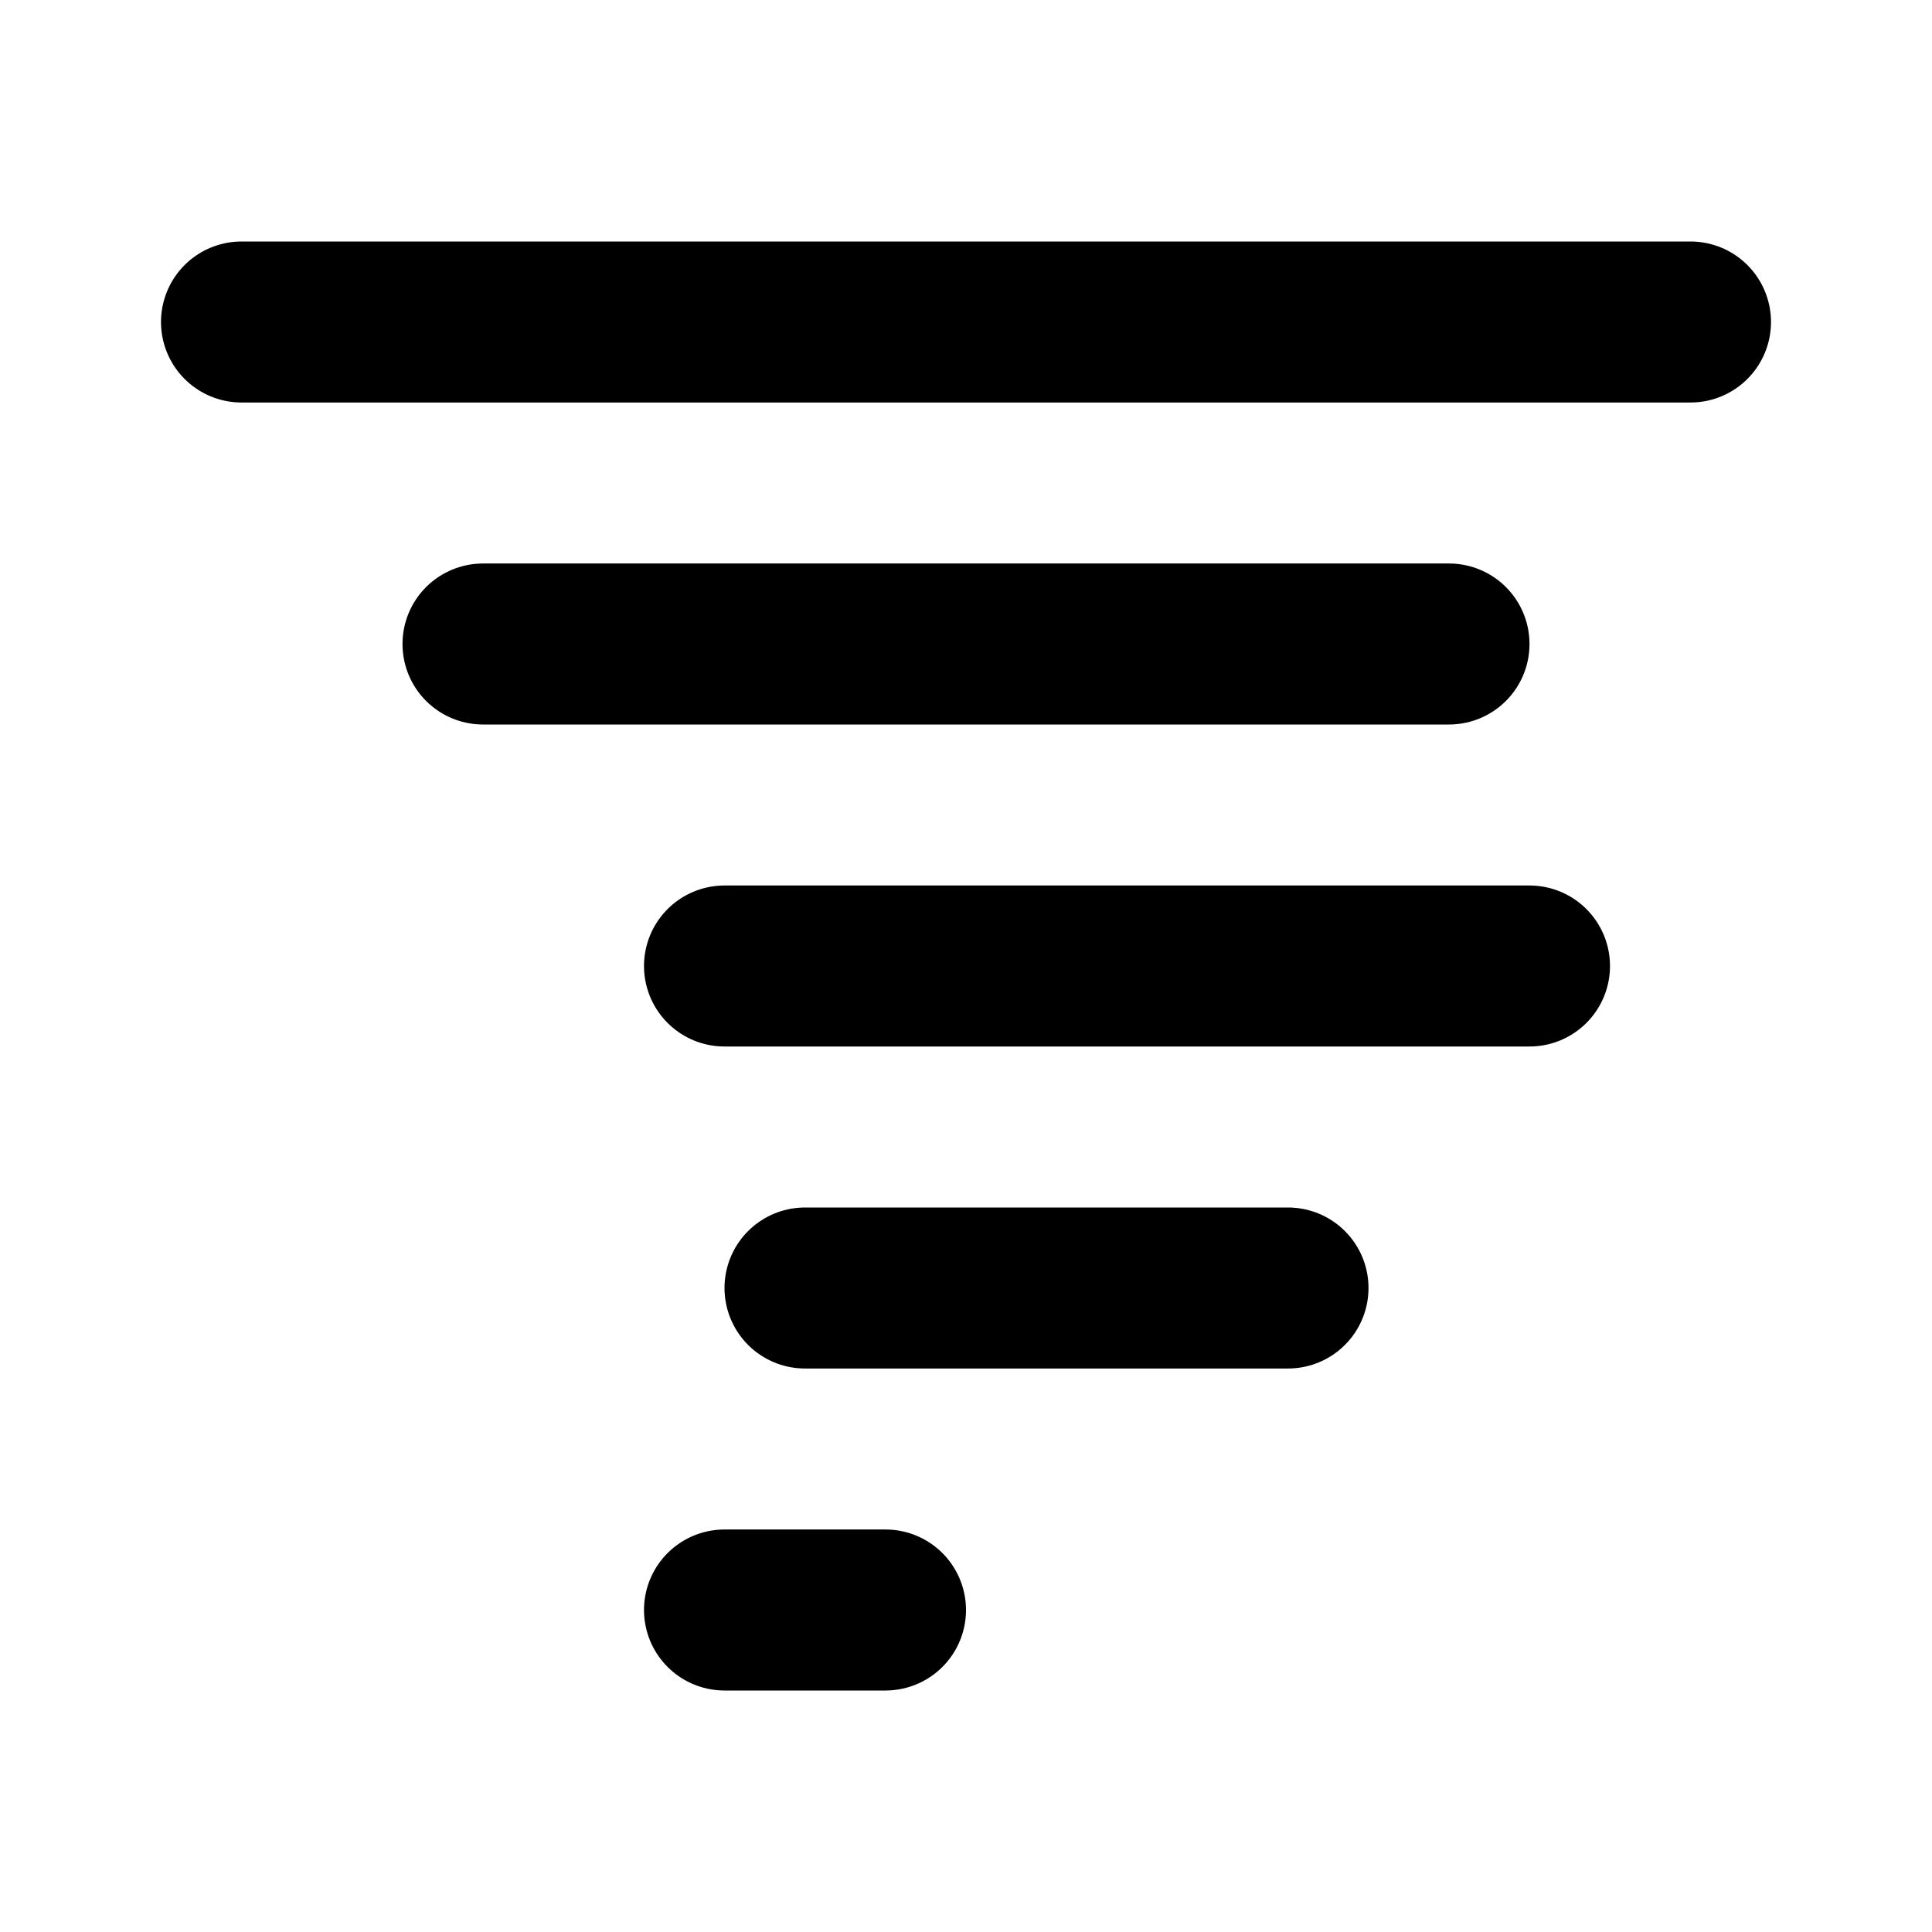
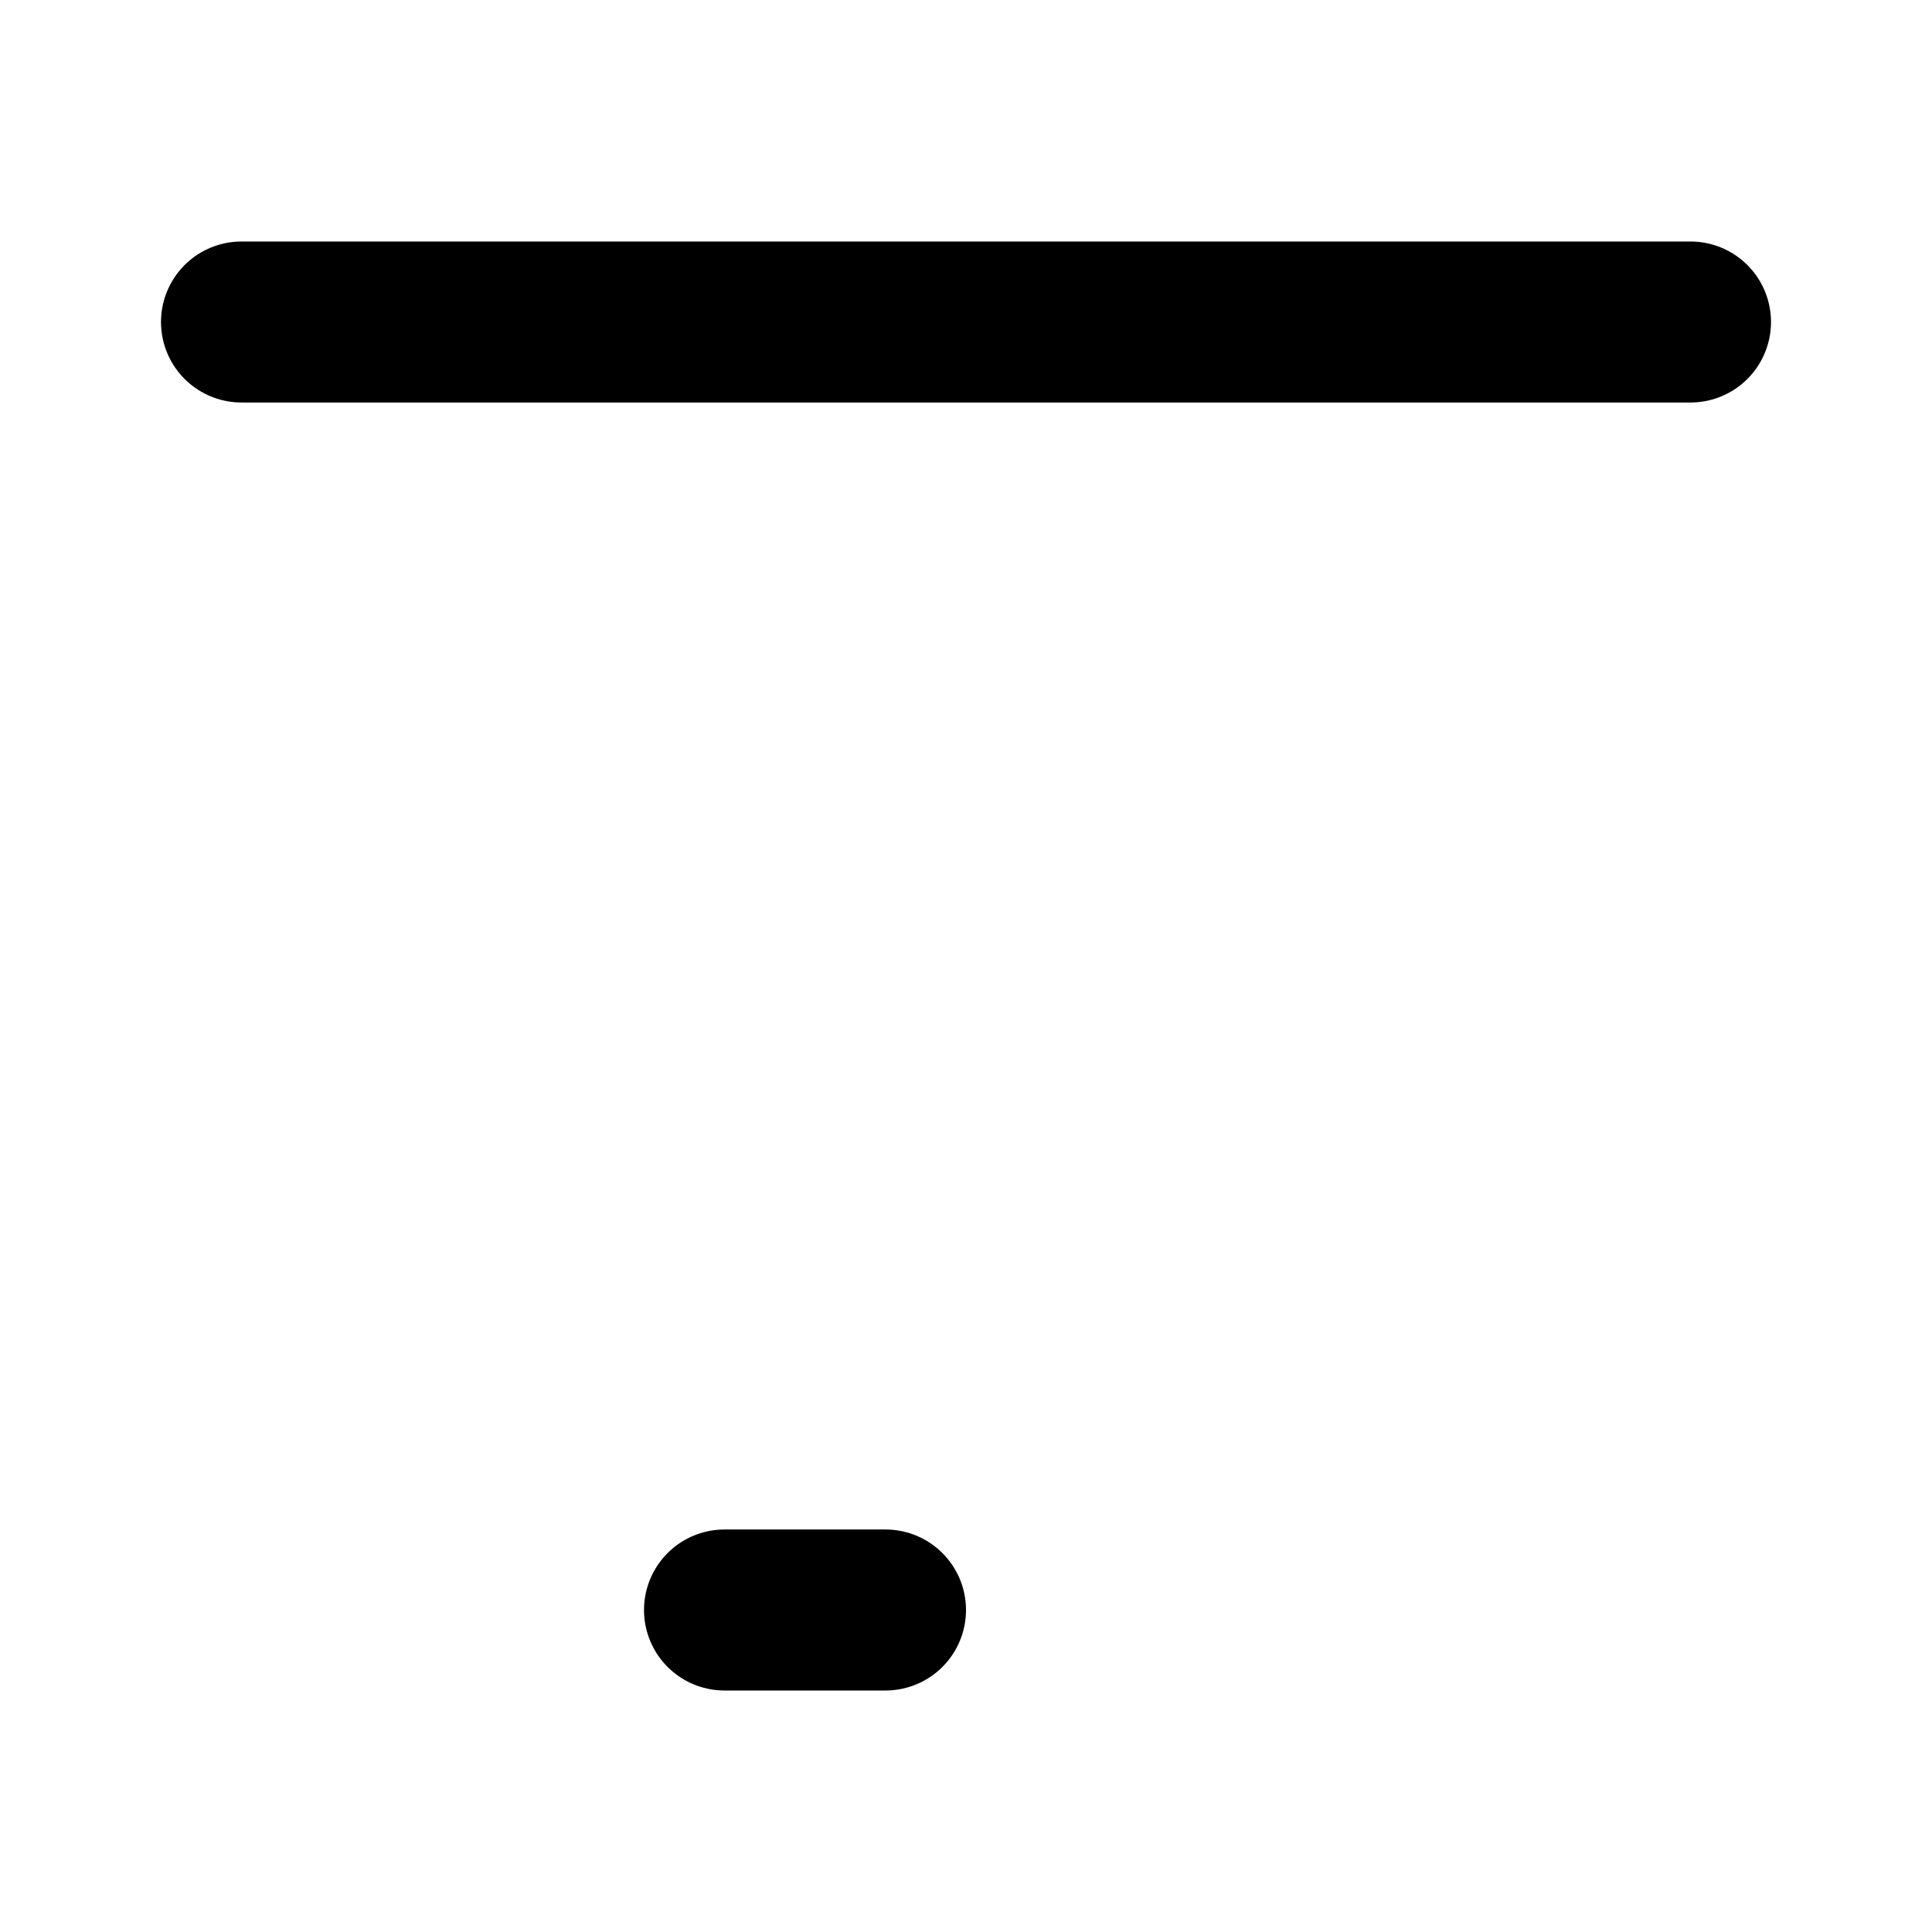
<svg xmlns="http://www.w3.org/2000/svg" viewBox="0 0 24 24" fill="none" stroke="currentColor" stroke-width="2" stroke-linecap="round" stroke-linejoin="round">
  <path d="M21 4H3" />
-   <path d="M18 8H6" />
-   <path d="M19 12H9" />
-   <path d="M16 16h-6" />
  <path d="M11 20H9" />
</svg>